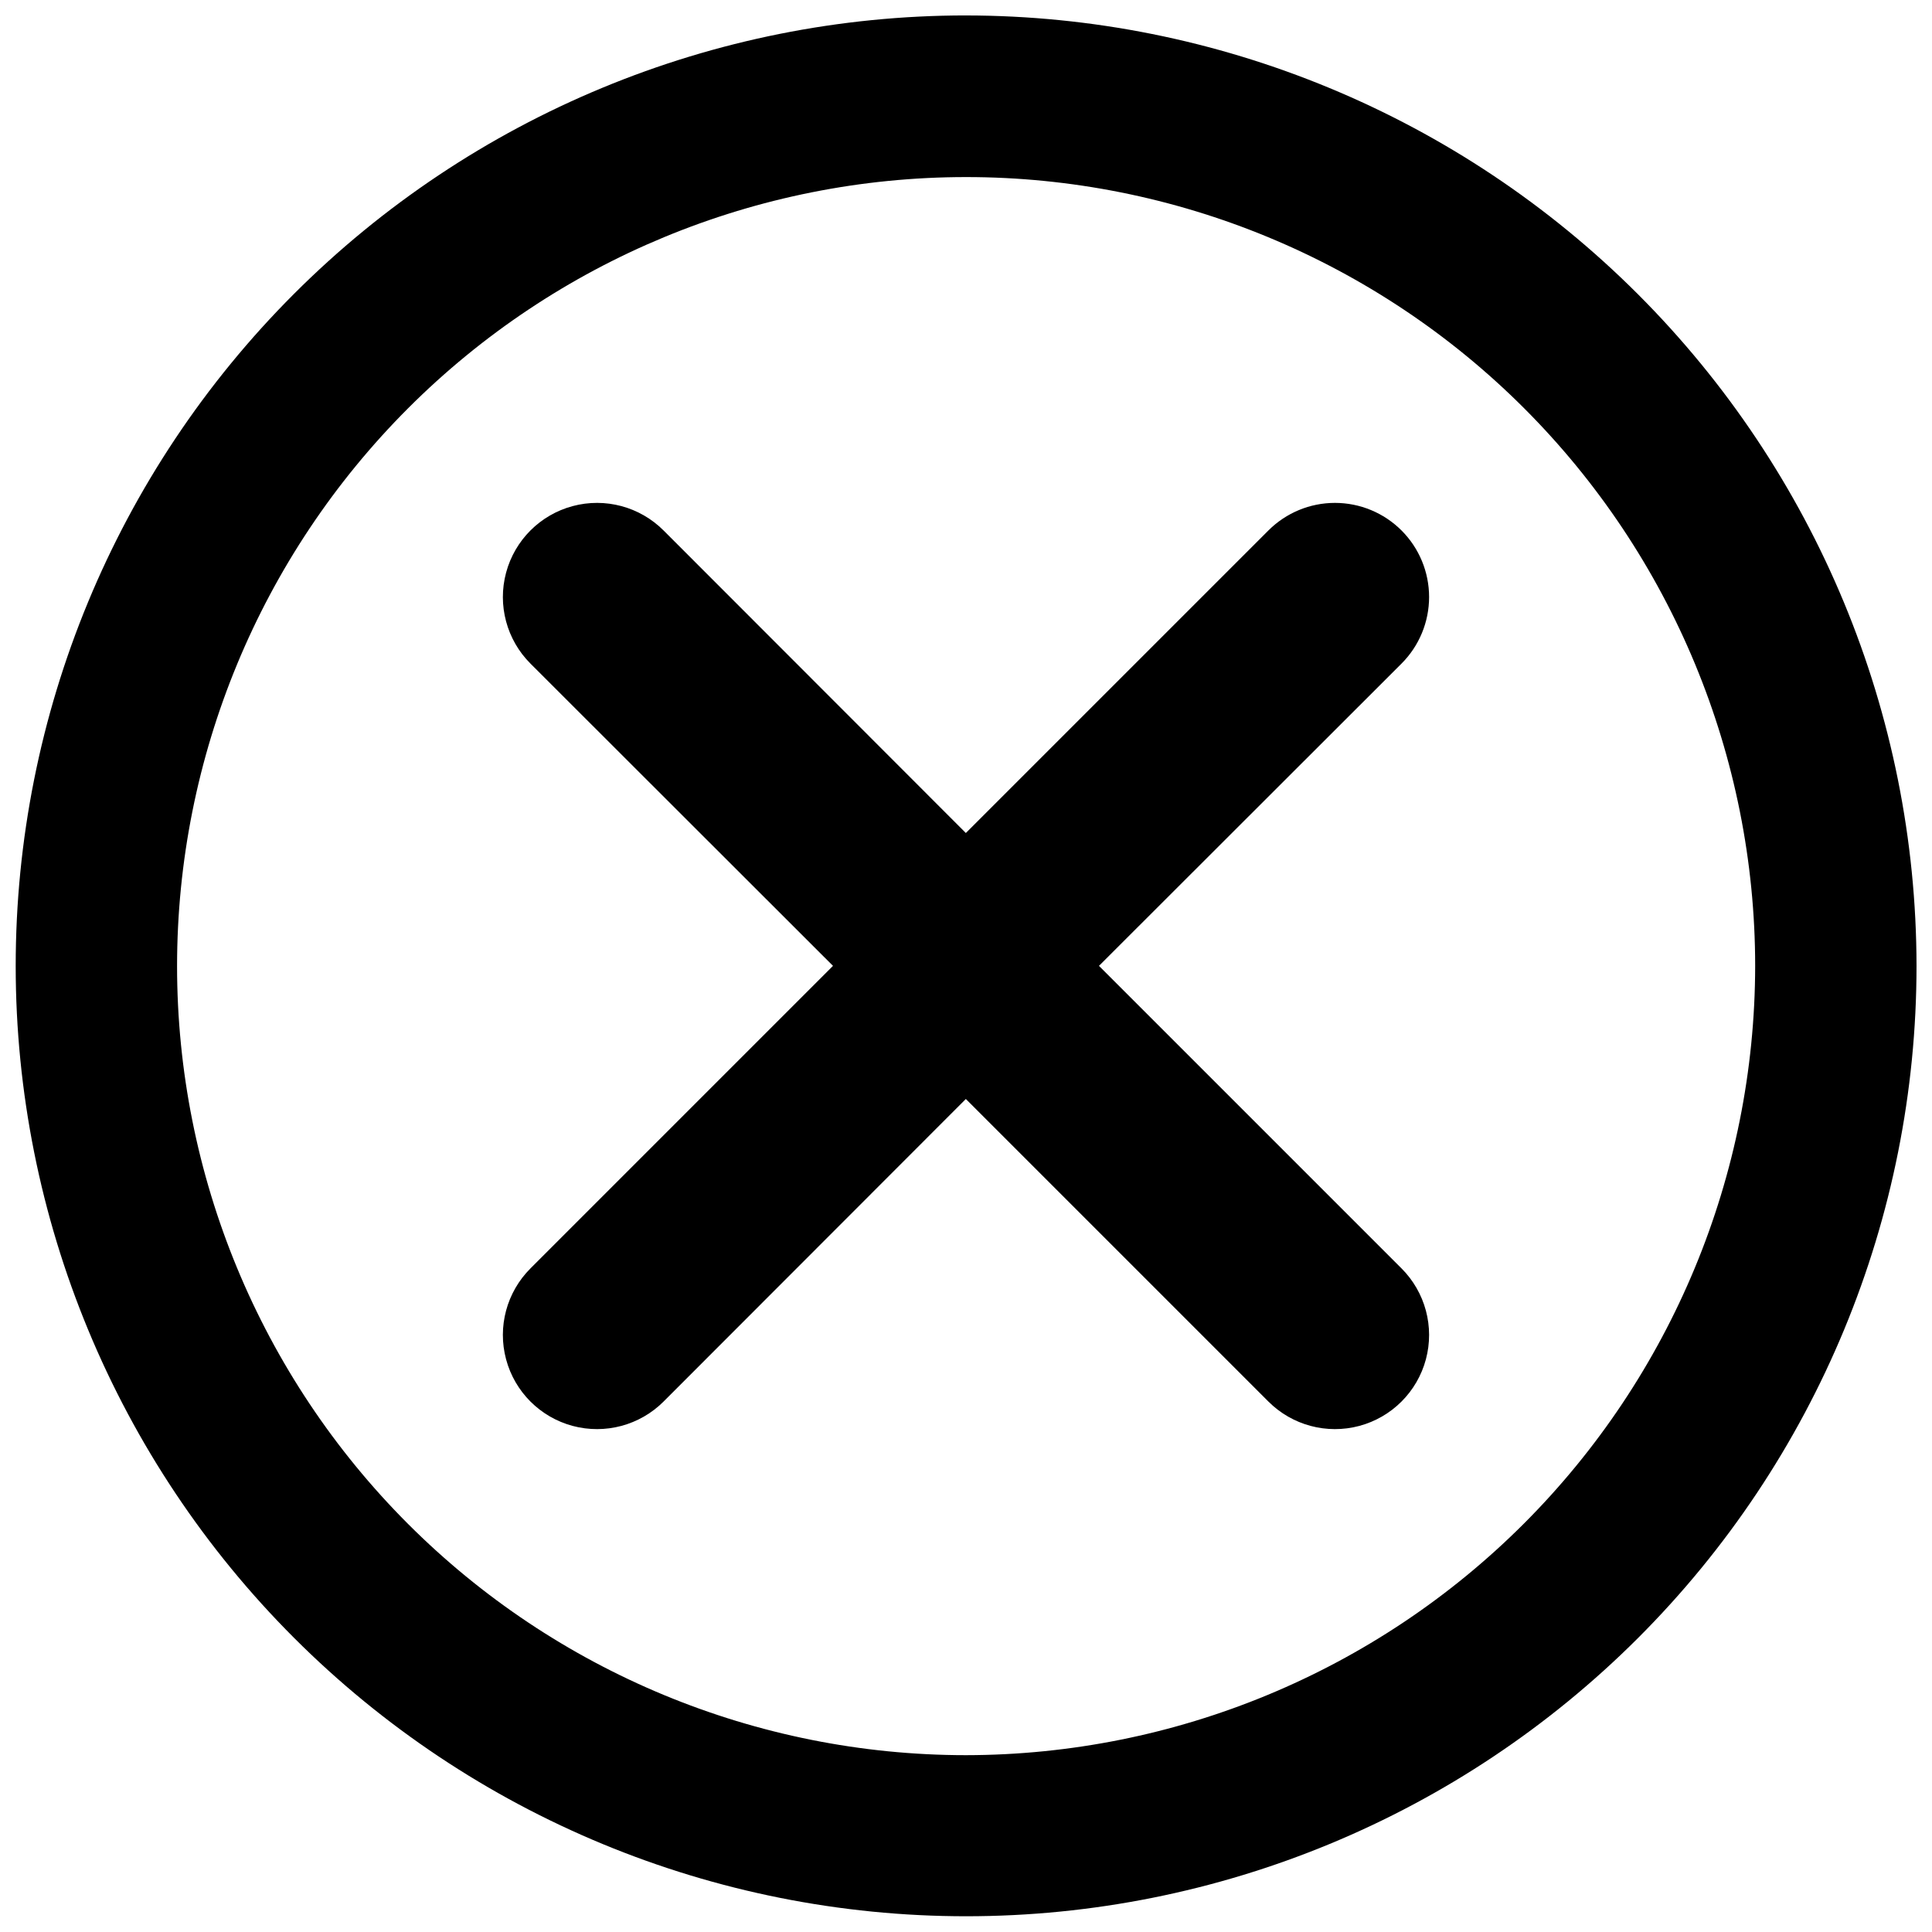
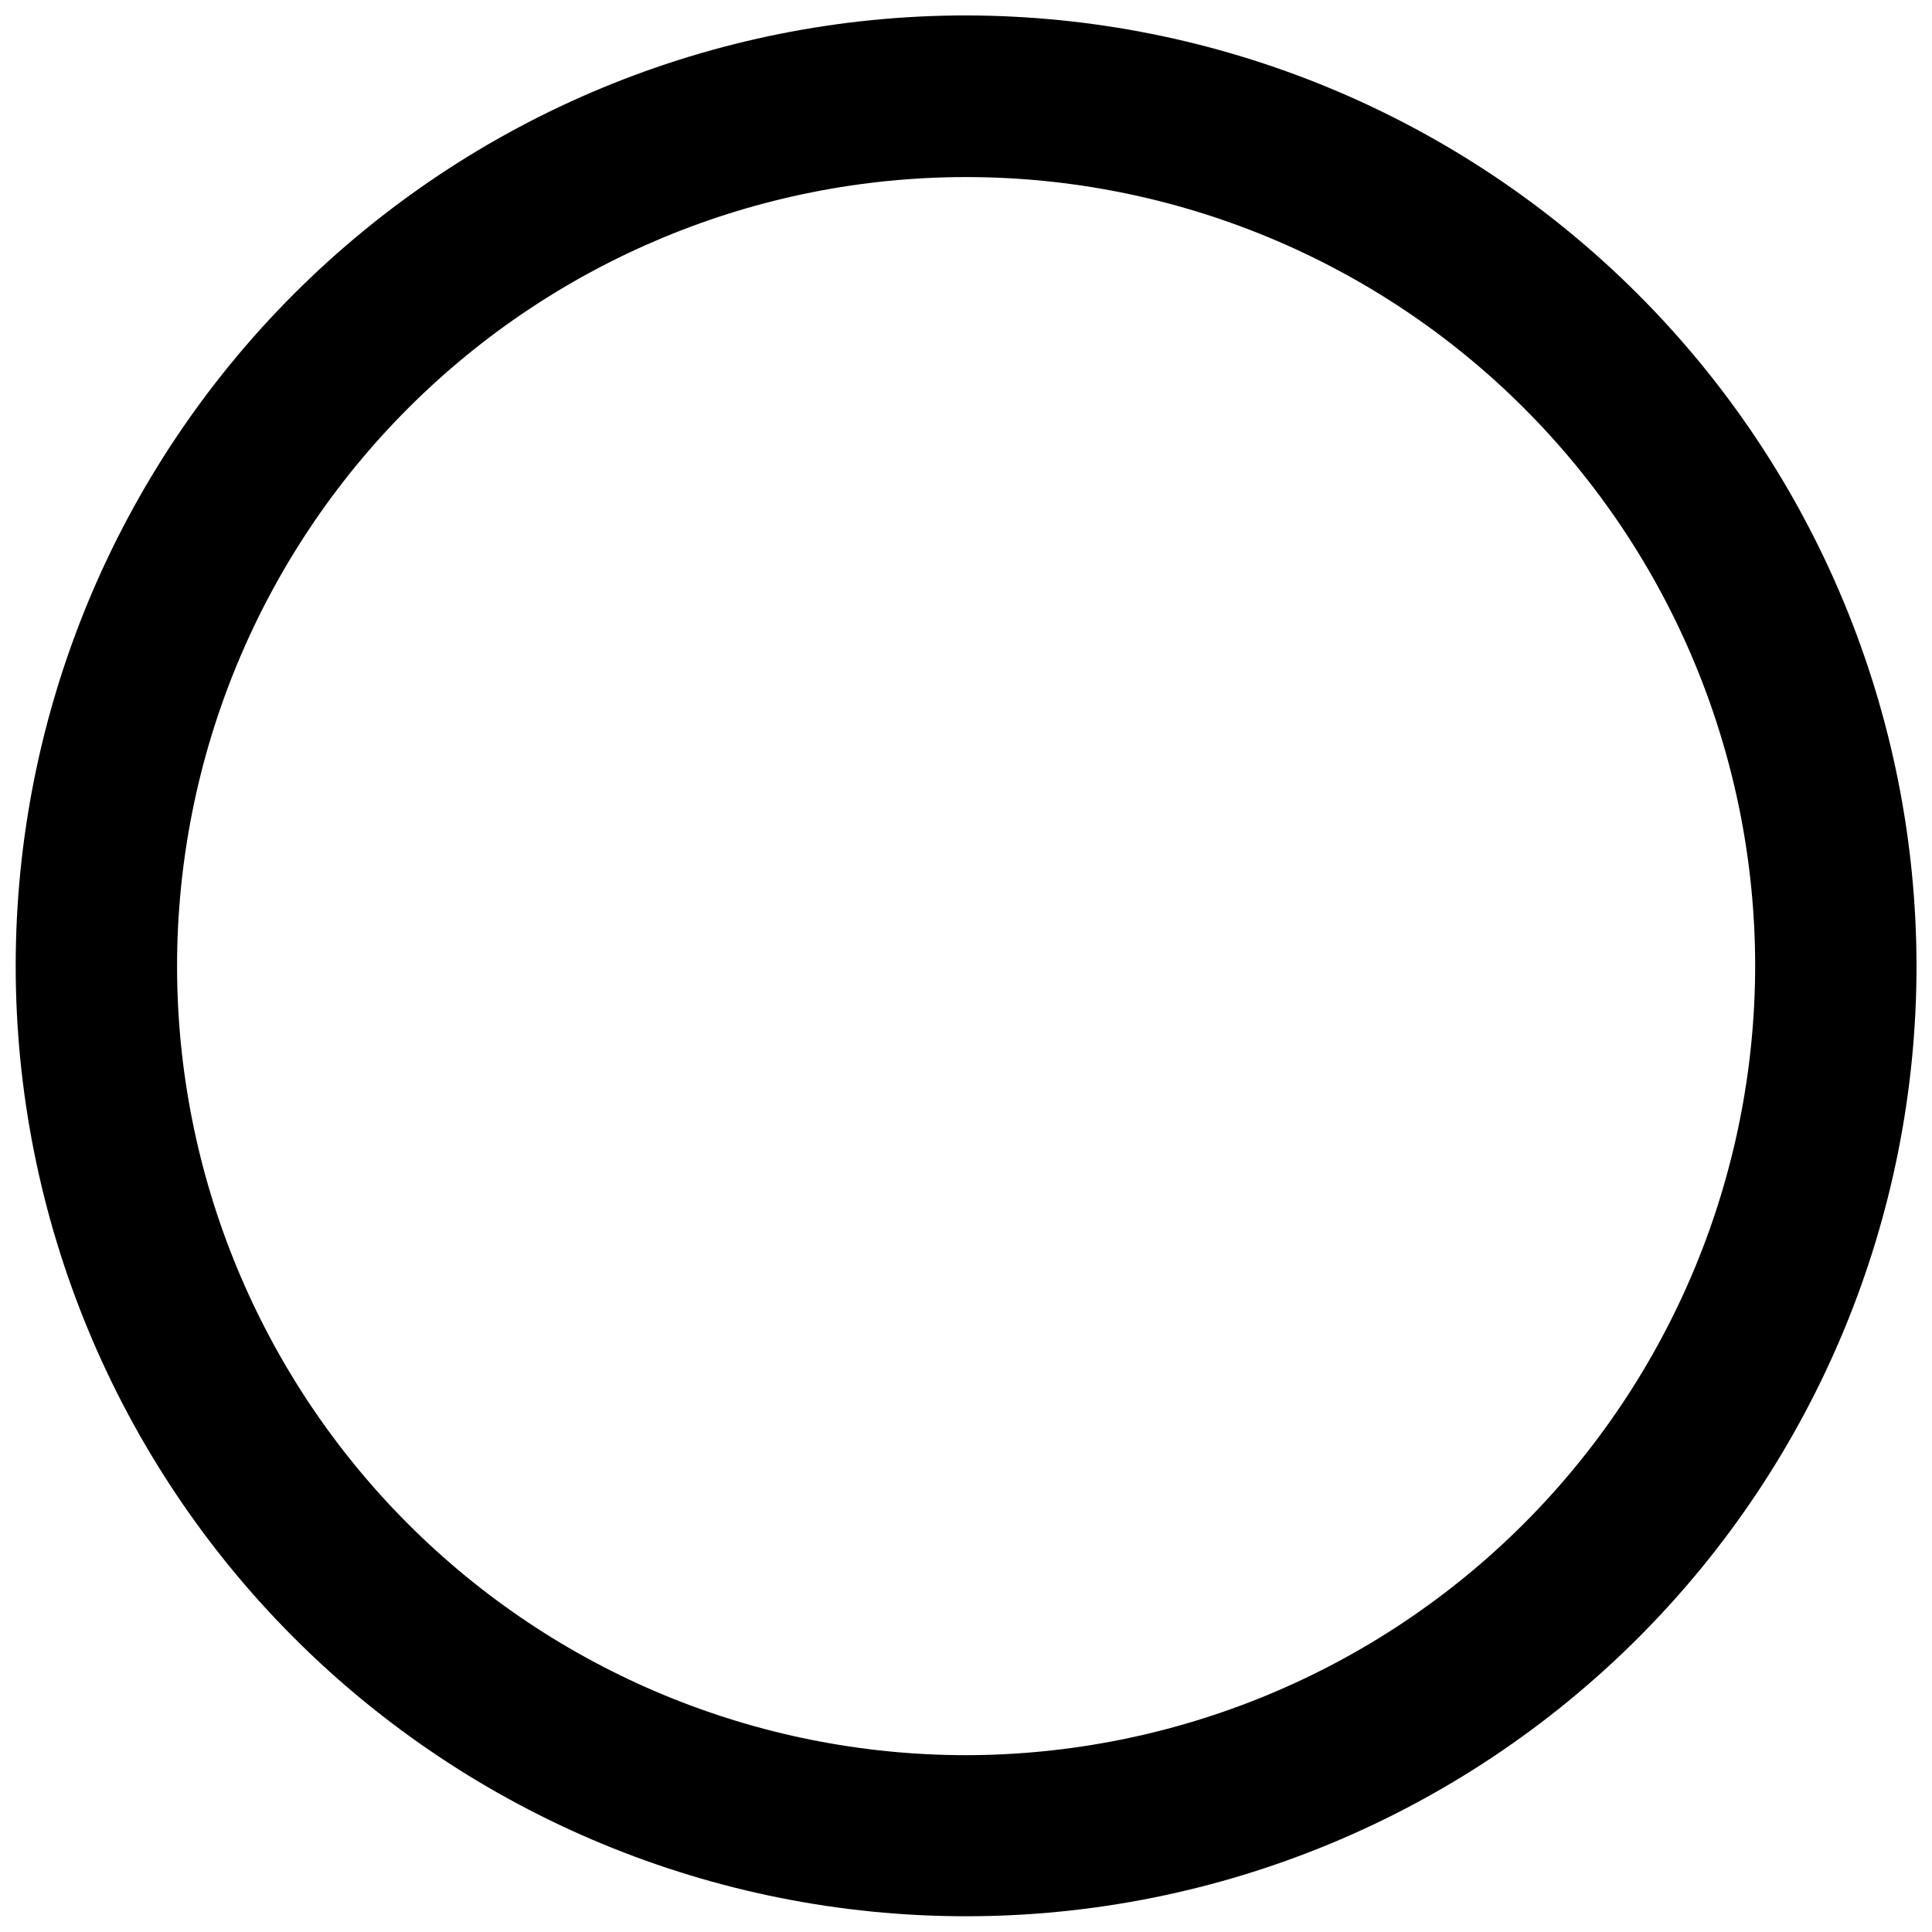
<svg xmlns="http://www.w3.org/2000/svg" width="800px" height="800px" version="1.1" viewBox="144 144 512 512">
  <defs>
    <clipPath id="a">
-       <path d="m148.09 148.09h503.81v503.81h-503.81z" />
+       <path d="m148.09 148.09h503.81v503.81h-503.81" />
    </clipPath>
  </defs>
  <g clip-path="url(#a)">
    <path d="m399.96 148.09c-66.793 0.02-130.85 26.57-178.07 73.812-47.223 47.242-73.742 111.31-73.73 178.11 0.012 66.793 26.559 130.85 73.797 178.07 47.238 47.227 111.3 73.754 178.1 73.746 66.797-0.008 130.85-26.547 178.08-73.777 47.23-47.234 73.762-111.3 73.762-178.09-0.074-66.785-26.645-130.82-73.879-178.04-47.234-47.219-111.27-73.773-178.06-73.828zm0 461.05c-55.449-0.02-108.62-22.062-147.82-61.277-39.203-39.219-61.219-92.402-61.215-147.85 0.008-55.453 22.039-108.63 61.246-147.84 39.211-39.207 92.387-61.238 147.84-61.246 55.449-0.004 108.63 22.012 147.85 61.215 39.215 39.199 61.258 92.371 61.277 147.82-0.055 55.461-22.113 108.63-61.328 147.85-39.219 39.215-92.391 61.273-147.85 61.328z" />
  </g>
-   <path d="m515.42 284.58c-4.68-4.68-11.023-7.309-17.641-7.309s-12.961 2.629-17.641 7.309l-80.18 80.176-80.105-80.176c-6.301-6.305-15.488-8.766-24.098-6.457-8.605 2.305-15.332 9.031-17.637 17.637-2.309 8.609 0.152 17.797 6.457 24.098l80.176 80.105-80.176 80.18c-6.305 6.305-8.766 15.488-6.457 24.098 2.305 8.609 9.031 15.332 17.637 17.641 8.609 2.305 17.797-0.156 24.098-6.457l80.105-80.18 80.18 80.18c6.305 6.301 15.488 8.762 24.098 6.457 8.609-2.309 15.332-9.031 17.641-17.641 2.305-8.609-0.156-17.793-6.457-24.098l-80.18-80.18 80.18-80.105c4.676-4.68 7.305-11.023 7.305-17.641 0-6.617-2.629-12.961-7.305-17.637z" />
</svg>